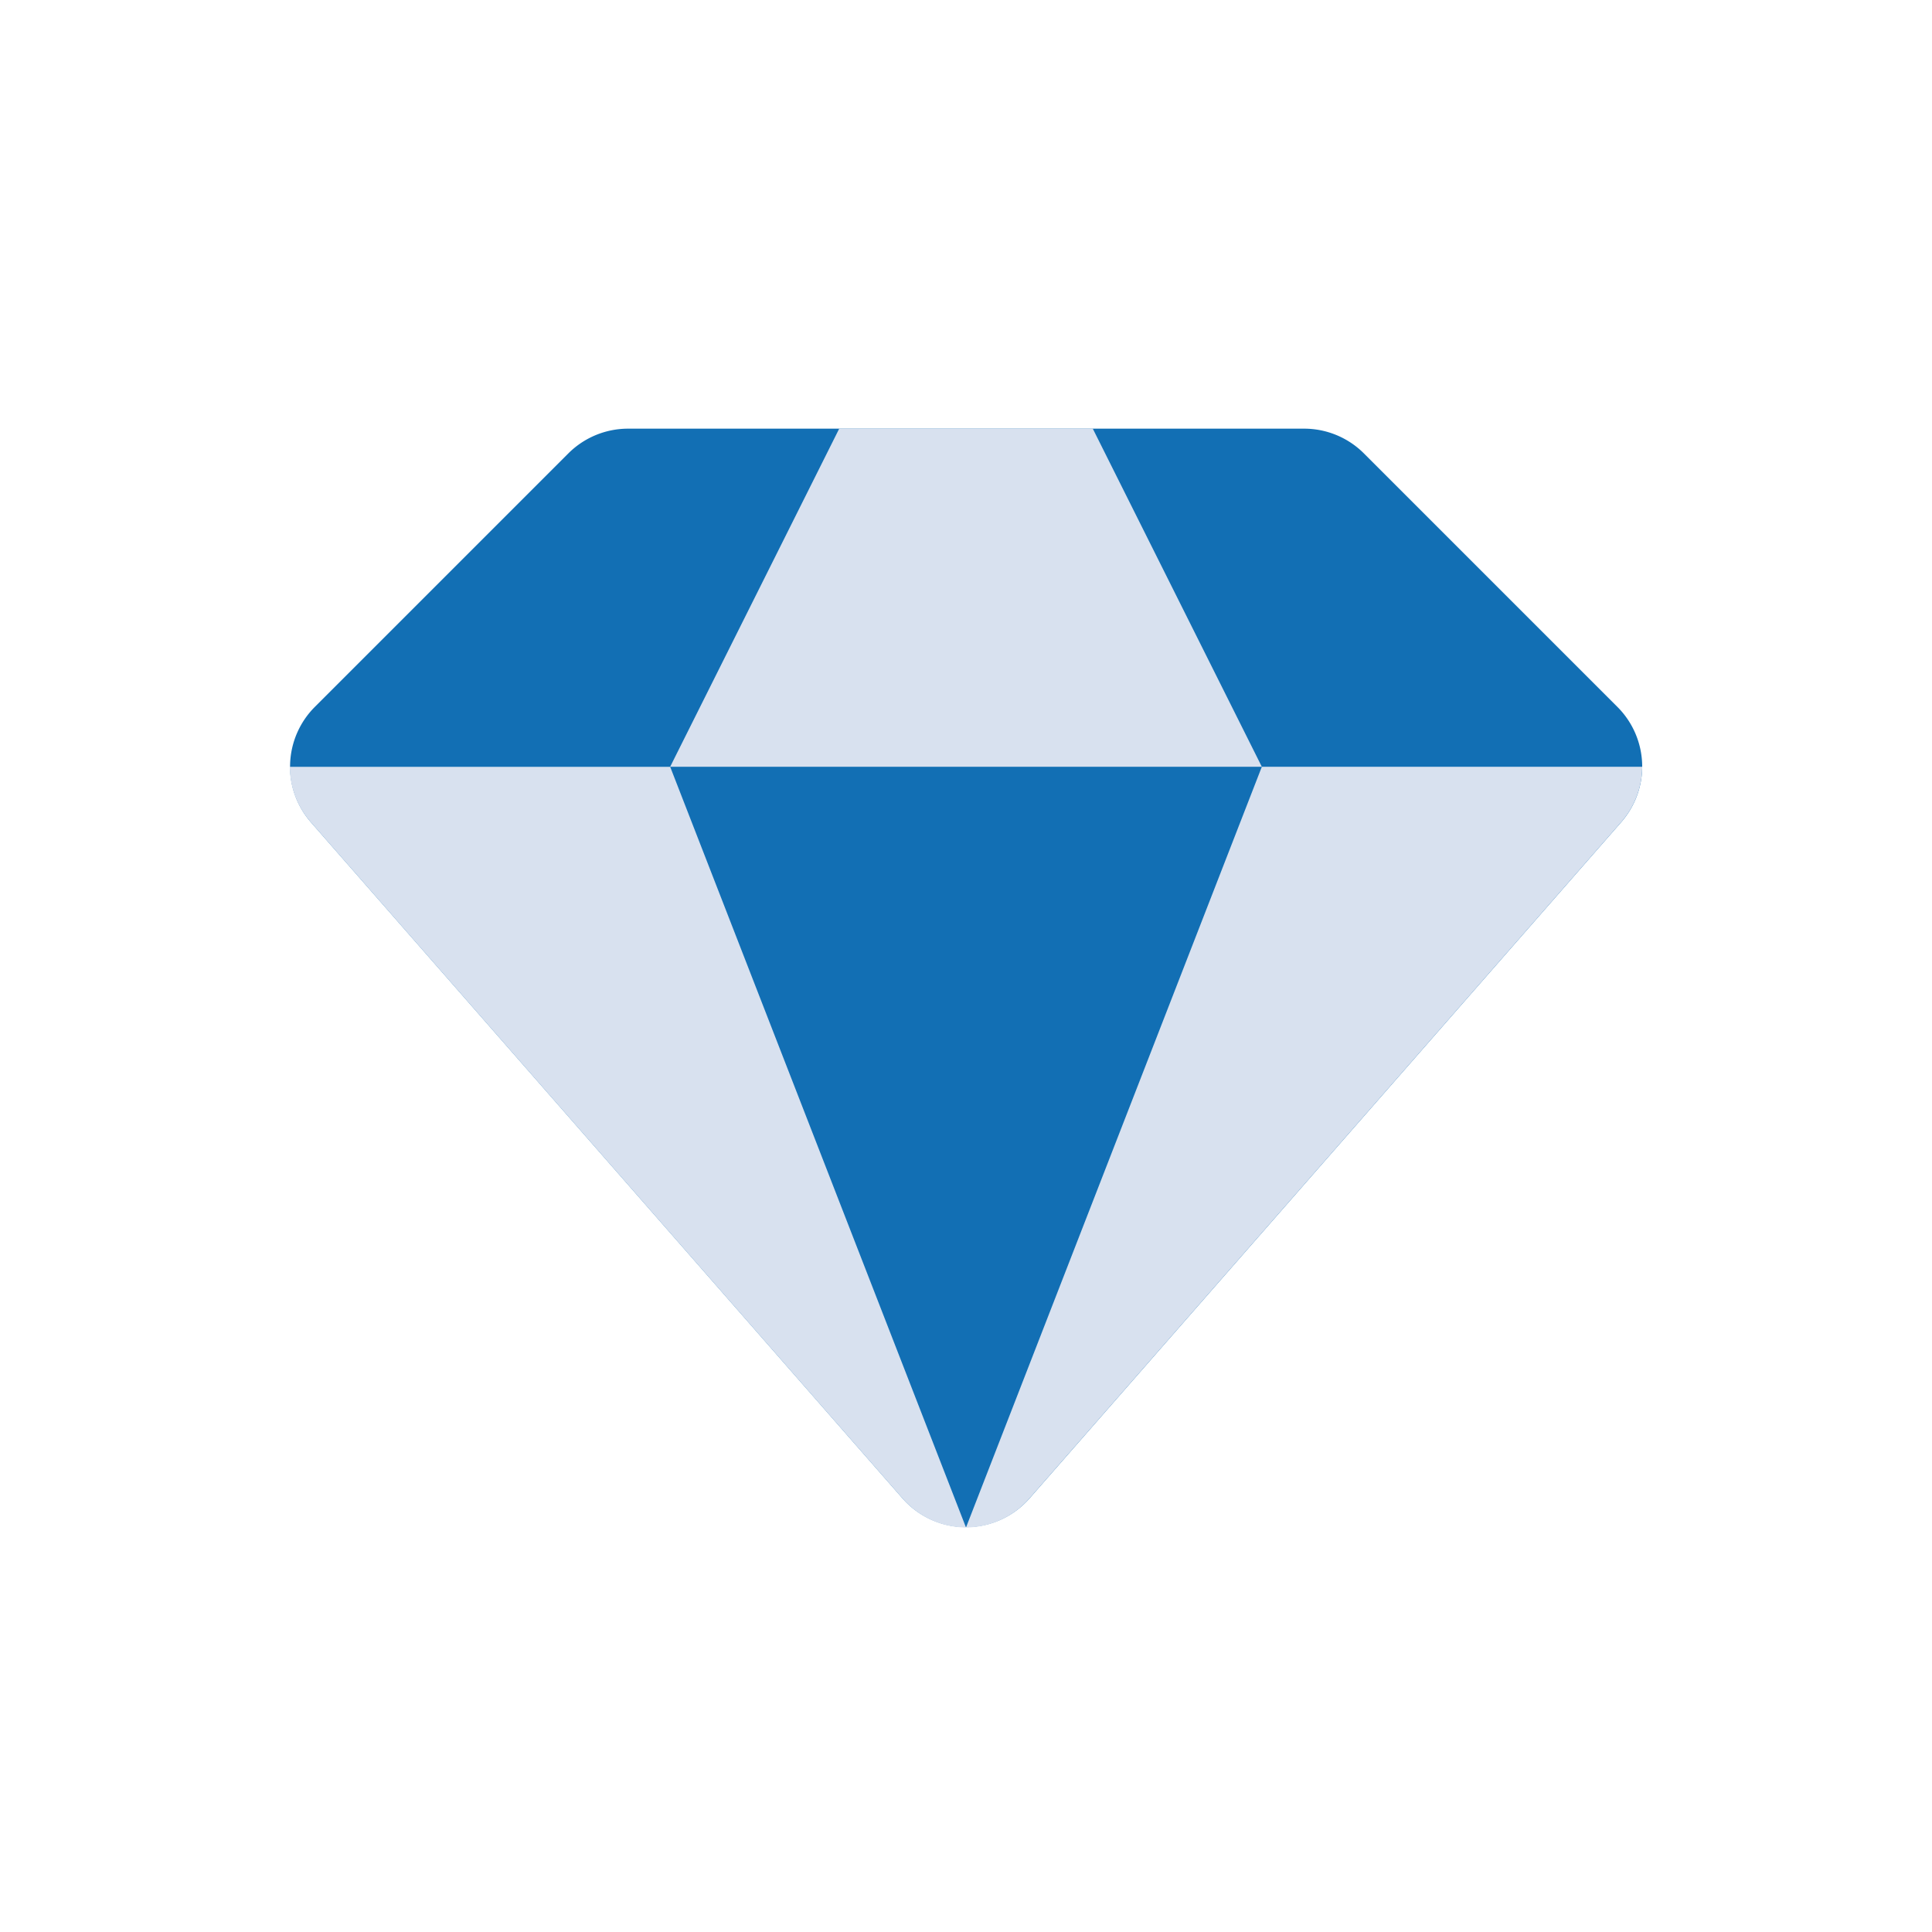
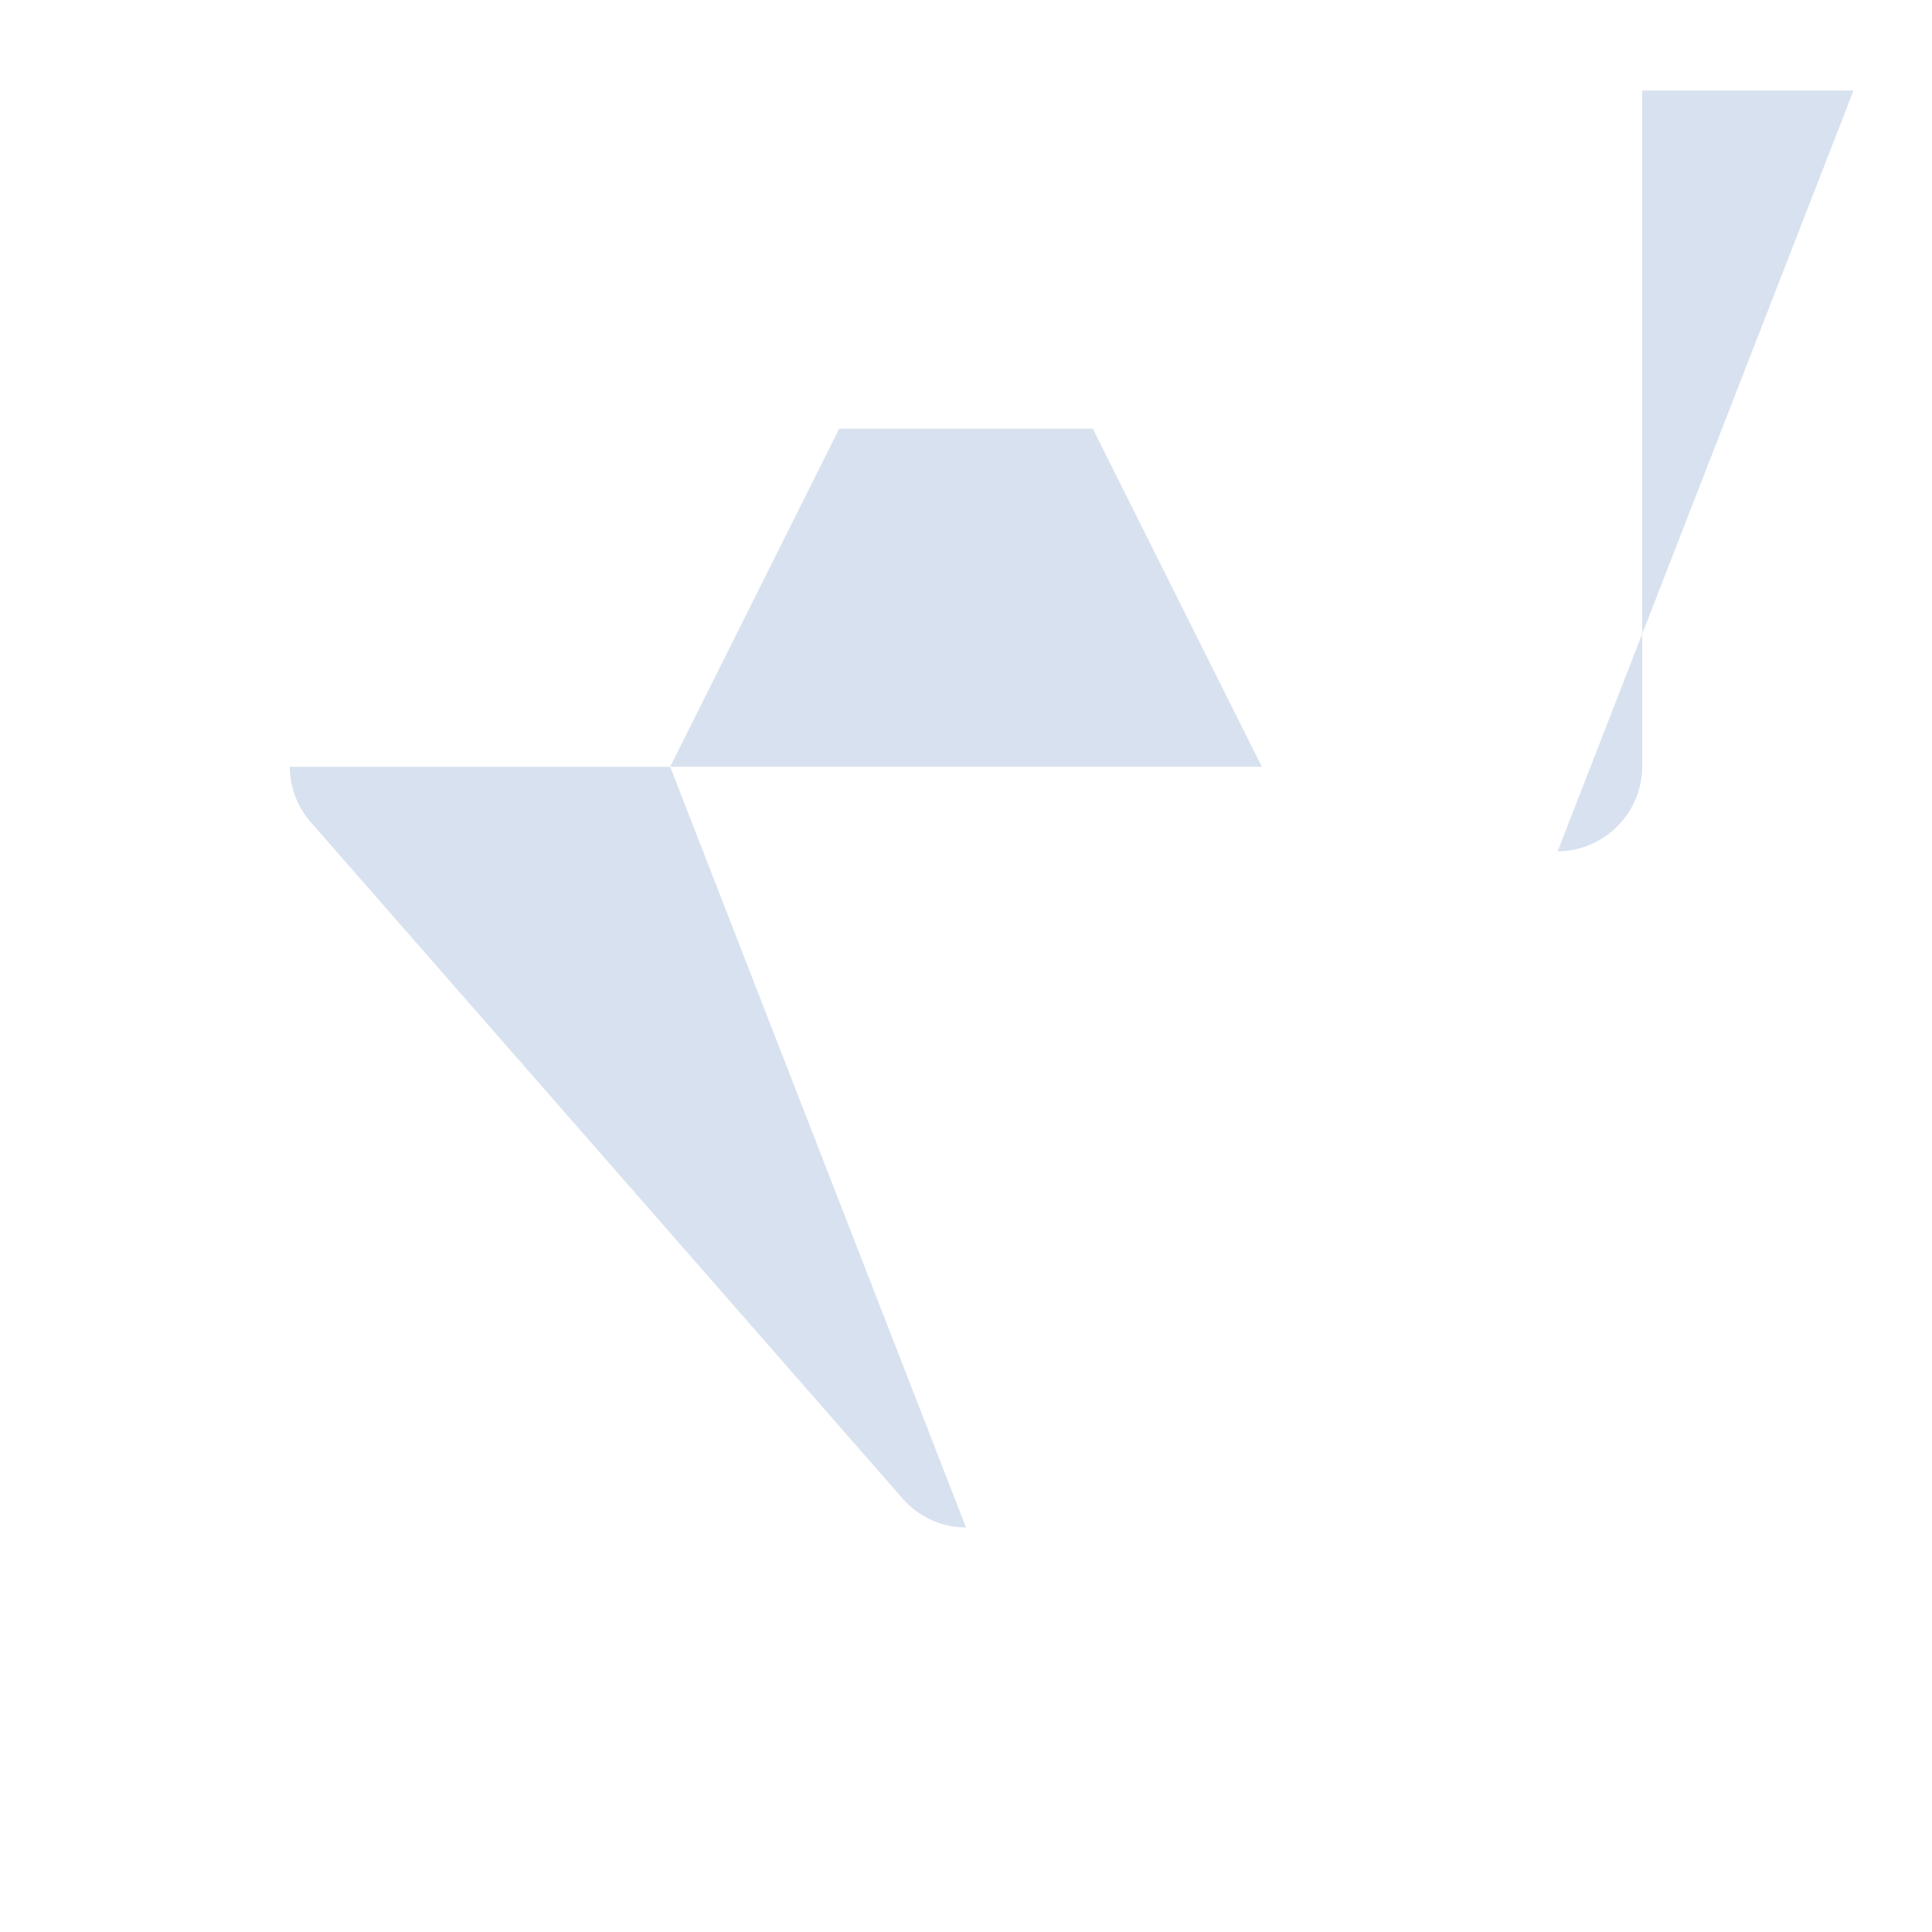
<svg xmlns="http://www.w3.org/2000/svg" width="40" height="40" fill="none">
-   <path d="M34 15.875a1.75 1.75 0 01-.437 1.15l-12.25 14a1.75 1.75 0 01-2.625 0l-12.25-14a1.75 1.75 0 01.079-2.388l5.25-5.25A1.75 1.75 0 0113 8.875h14a1.75 1.75 0 011.238.512l5.25 5.25A1.75 1.75 0 0134 15.875z" fill="#126FB4" />
  <path d="M17.375 8.875l-3.5 7h12.25l-3.5-7h-5.25zM13.875 15.875L20 31.625a1.751 1.751 0 01-1.313-.6l-12.25-14A1.75 1.75 0 016 15.876h7.875z" fill="#D8E1EF" />
-   <path d="M34 15.875a1.75 1.75 0 01-.438 1.15l-12.25 14a1.75 1.75 0 01-1.312.6l6.125-15.75H34z" fill="#D8E1EF" />
+   <path d="M34 15.875a1.75 1.75 0 01-.438 1.15a1.75 1.75 0 01-1.312.6l6.125-15.75H34z" fill="#D8E1EF" />
</svg>